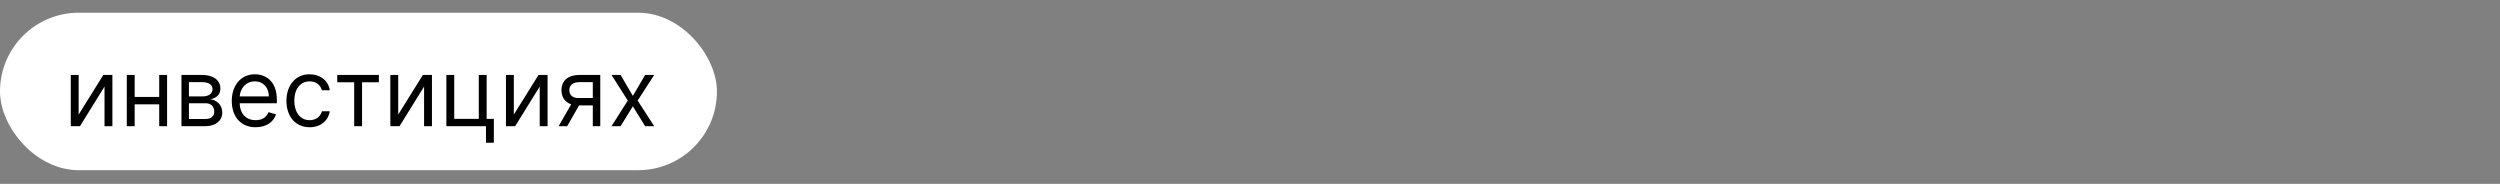
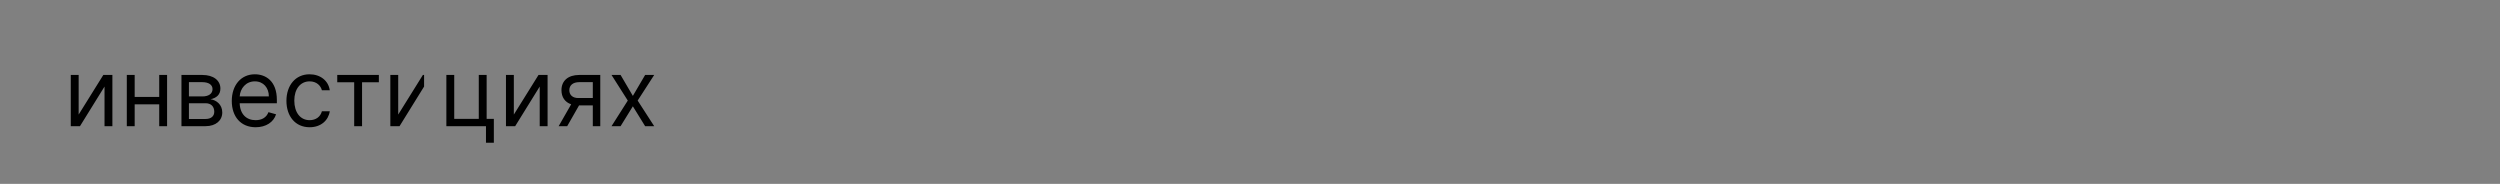
<svg xmlns="http://www.w3.org/2000/svg" width="2556" height="188" viewBox="0 0 2556 188" fill="none">
  <rect x="0" y="0" width="2556" height="188" fill="#808080" stroke="none" />
-   <rect y="13" width="733" height="161" rx="80.5" fill="white" />
-   <path d="M80.409 117.136V76.636H72.364V129H81.773L106.864 88.5V129H114.909V76.636H105.636L80.409 117.136ZM137.69 76.636H129.645V129H137.69V106.636H162.781V129H170.827V76.636H162.781V99.136H137.69V76.636ZM185.52 129H210.202C220.838 129 227.247 123 227.247 114.955C227.247 106.739 221.009 102.307 215.247 101.455C221.145 100.227 225.338 96.921 225.338 90.546C225.338 82.193 218.179 76.636 206.929 76.636H185.52V129ZM193.156 121.636V105.545H210.202C215.724 105.545 219.065 108.852 219.065 114.273C219.065 118.841 215.724 121.636 210.202 121.636H193.156ZM193.156 98.591V84H206.929C213.372 84 217.293 86.693 217.293 91.091C217.293 95.761 213.372 98.591 206.929 98.591H193.156ZM261.381 130.091C272.017 130.091 279.79 124.773 282.244 116.864L274.472 114.682C272.426 120.136 267.688 122.864 261.381 122.864C251.938 122.864 245.426 116.761 245.051 105.545H283.062V102.136C283.062 82.636 271.472 75.954 260.562 75.954C246.381 75.954 236.972 87.136 236.972 103.227C236.972 119.318 246.244 130.091 261.381 130.091ZM245.051 98.591C245.597 90.443 251.358 83.182 260.562 83.182C269.29 83.182 274.881 89.727 274.881 98.591H245.051ZM316.574 130.091C328.165 130.091 335.801 123 337.165 113.727H329.119C327.619 119.455 322.847 122.864 316.574 122.864C307.028 122.864 300.892 114.955 300.892 102.818C300.892 90.954 307.165 83.182 316.574 83.182C323.665 83.182 327.892 87.546 329.119 92.318H337.165C335.801 82.5 327.483 75.954 316.438 75.954C302.256 75.954 292.847 87.136 292.847 103.091C292.847 118.773 301.847 130.091 316.574 130.091ZM344.801 84.136H362.119V129H370.165V84.136H387.347V76.636H344.801V84.136ZM407.128 117.136V76.636H399.082V129H408.491L433.582 88.5V129H441.628V76.636H432.355L407.128 117.136ZM497.545 76.636H489.5V121.5H464.409V76.636H456.364V129H496.864V145.909H504.909V121.5H497.545V76.636ZM525.347 117.136V76.636H517.301V129H526.71L551.801 88.5V129H559.847V76.636H550.574L525.347 117.136ZM606.082 129H613.719V76.636H592.173C580.889 76.636 574.037 82.534 574.037 92.182C574.037 99.375 577.651 104.489 583.957 106.636L571.173 129H579.901L592.037 107.727H606.082V129ZM606.082 100.227H591.219C585.526 100.227 582.082 97.193 582.082 92.182C582.082 87.102 585.901 84 592.173 84H606.082V100.227ZM634.489 76.636H625.216L641.852 102.818L625.216 129H634.489L647.034 108.682L659.58 129H668.852L651.943 102.818L668.852 76.636H659.58L647.034 98.046L634.489 76.636Z" fill="black" />
+   <path d="M80.409 117.136V76.636H72.364V129H81.773L106.864 88.5V129H114.909V76.636H105.636L80.409 117.136ZM137.69 76.636H129.645V129H137.69V106.636H162.781V129H170.827V76.636H162.781V99.136H137.69V76.636ZM185.52 129H210.202C220.838 129 227.247 123 227.247 114.955C227.247 106.739 221.009 102.307 215.247 101.455C221.145 100.227 225.338 96.921 225.338 90.546C225.338 82.193 218.179 76.636 206.929 76.636H185.52V129ZM193.156 121.636V105.545H210.202C215.724 105.545 219.065 108.852 219.065 114.273C219.065 118.841 215.724 121.636 210.202 121.636H193.156ZM193.156 98.591V84H206.929C213.372 84 217.293 86.693 217.293 91.091C217.293 95.761 213.372 98.591 206.929 98.591H193.156ZM261.381 130.091C272.017 130.091 279.79 124.773 282.244 116.864L274.472 114.682C272.426 120.136 267.688 122.864 261.381 122.864C251.938 122.864 245.426 116.761 245.051 105.545H283.062V102.136C283.062 82.636 271.472 75.954 260.562 75.954C246.381 75.954 236.972 87.136 236.972 103.227C236.972 119.318 246.244 130.091 261.381 130.091ZM245.051 98.591C245.597 90.443 251.358 83.182 260.562 83.182C269.29 83.182 274.881 89.727 274.881 98.591H245.051ZM316.574 130.091C328.165 130.091 335.801 123 337.165 113.727H329.119C327.619 119.455 322.847 122.864 316.574 122.864C307.028 122.864 300.892 114.955 300.892 102.818C300.892 90.954 307.165 83.182 316.574 83.182C323.665 83.182 327.892 87.546 329.119 92.318H337.165C335.801 82.5 327.483 75.954 316.438 75.954C302.256 75.954 292.847 87.136 292.847 103.091C292.847 118.773 301.847 130.091 316.574 130.091ZM344.801 84.136H362.119V129H370.165V84.136H387.347V76.636H344.801V84.136ZM407.128 117.136V76.636H399.082V129H408.491L433.582 88.5V129V76.636H432.355L407.128 117.136ZM497.545 76.636H489.5V121.5H464.409V76.636H456.364V129H496.864V145.909H504.909V121.5H497.545V76.636ZM525.347 117.136V76.636H517.301V129H526.71L551.801 88.5V129H559.847V76.636H550.574L525.347 117.136ZM606.082 129H613.719V76.636H592.173C580.889 76.636 574.037 82.534 574.037 92.182C574.037 99.375 577.651 104.489 583.957 106.636L571.173 129H579.901L592.037 107.727H606.082V129ZM606.082 100.227H591.219C585.526 100.227 582.082 97.193 582.082 92.182C582.082 87.102 585.901 84 592.173 84H606.082V100.227ZM634.489 76.636H625.216L641.852 102.818L625.216 129H634.489L647.034 108.682L659.58 129H668.852L651.943 102.818L668.852 76.636H659.58L647.034 98.046L634.489 76.636Z" fill="black" />
</svg>